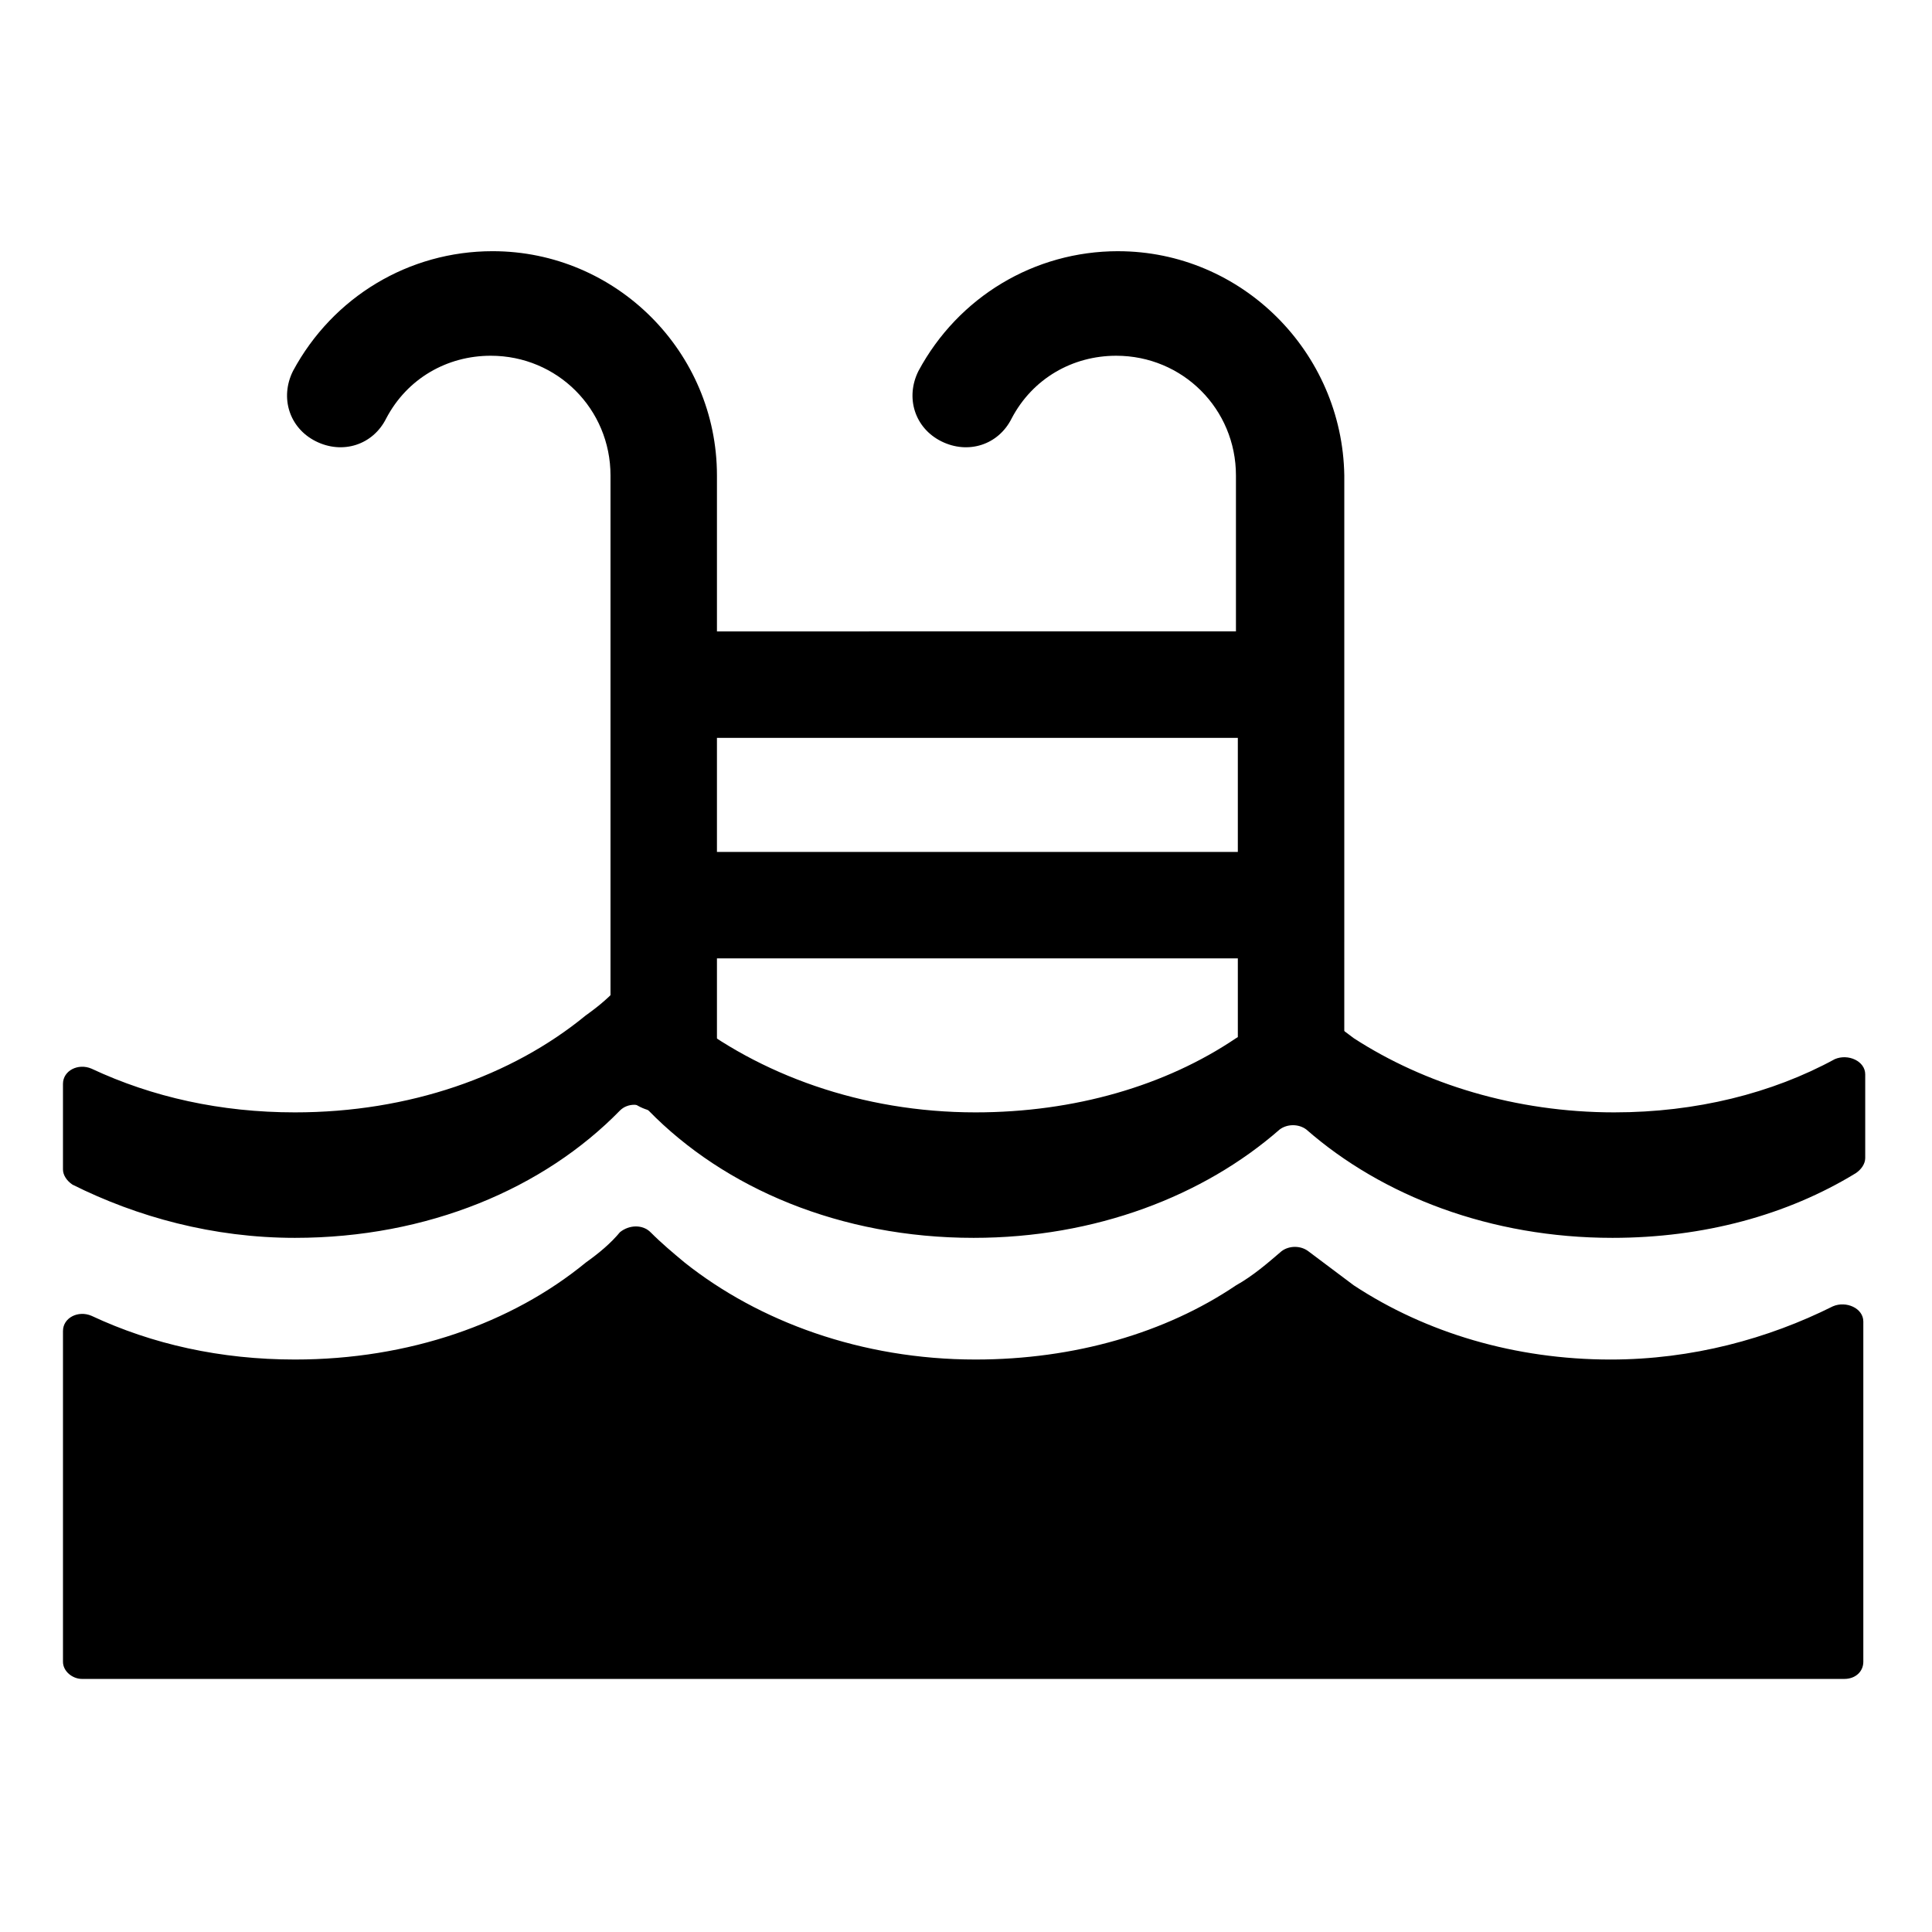
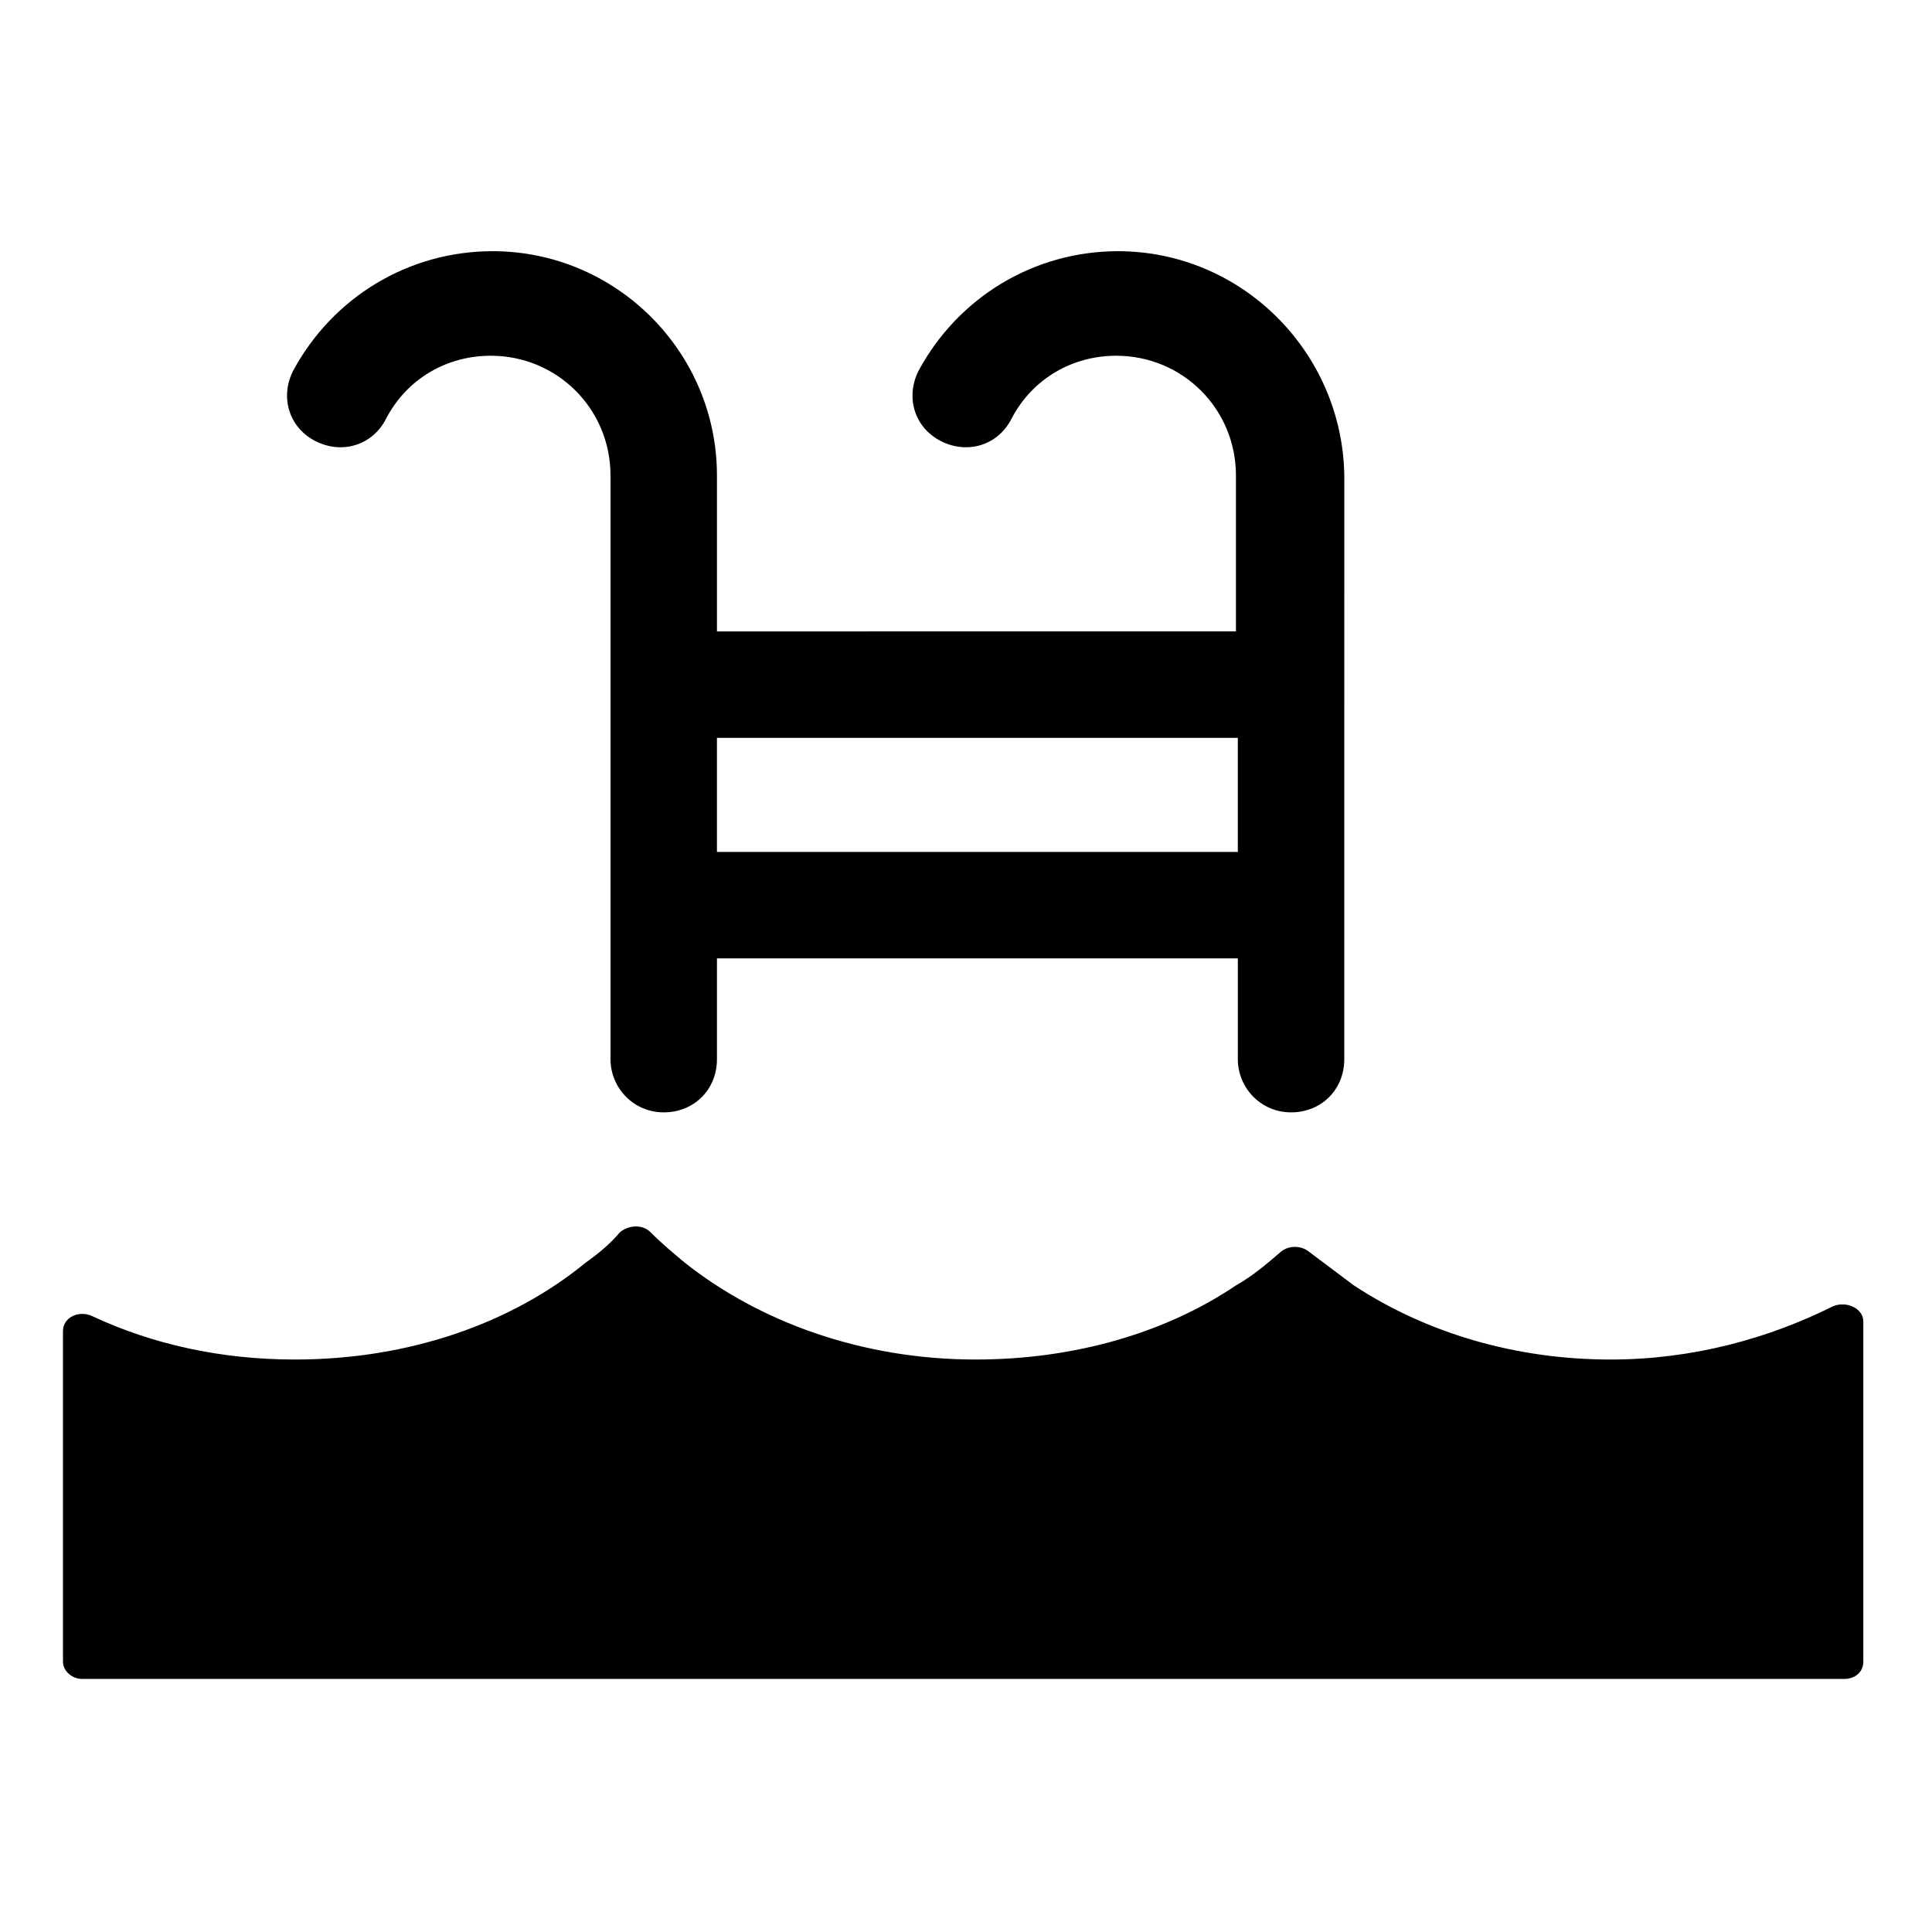
<svg xmlns="http://www.w3.org/2000/svg" fill="#000000" width="800px" height="800px" version="1.1" viewBox="144 144 512 512">
  <g>
    <path d="m440.3 210.57c-22.168 0-42.32 12.09-52.898 31.738-3.527 7.055-1.008 15.113 6.047 18.641 7.055 3.527 15.113 1.008 18.641-6.047 5.543-10.578 16.121-16.625 27.711-16.625 17.633 0 31.738 14.105 31.738 31.738v41.312l-137.54 0.004v-41.312c0-32.746-26.703-59.449-59.449-59.449-22.168 0-42.32 12.09-52.898 31.738-3.527 7.055-1.008 15.113 6.047 18.641 7.055 3.527 15.113 1.008 18.641-6.047 5.543-10.578 16.121-16.625 27.711-16.625 17.633 0 31.738 14.105 31.738 31.738v154.67c0 7.559 6.047 14.105 14.105 14.105 8.062 0 14.105-6.047 14.105-14.105v-26.703h138.04v26.703c0 7.559 6.047 14.105 14.105 14.105 8.062 0 14.105-6.047 14.105-14.105l0.004-154.66c-0.504-32.746-27.207-59.449-59.953-59.449zm31.738 159.2h-138.04v-30.227h138.04z" />
-     <path d="m571.8 438.79c-26.199 0-50.383-7.559-69.023-19.648-4.031-3.023-8.062-6.047-12.09-9.07-2.016-1.512-5.039-1.512-7.055 0-3.527 3.023-7.559 6.551-12.09 9.07-18.641 12.594-42.824 19.648-69.023 19.648-30.23 0-57.434-10.078-77.082-25.695-3.023-2.519-6.047-5.039-9.07-8.062-2.016-2.016-5.543-2.016-8.062 0-2.519 3.023-5.543 5.543-9.07 8.062-19.648 16.121-46.855 25.695-77.082 25.695-19.648 0-37.785-4.031-53.906-11.586-3.527-1.512-7.559 0.504-7.559 4.031v22.672c0 1.512 1.008 3.023 2.519 4.031 17.129 8.566 37.281 14.105 58.945 14.105 35.266 0 66-13.098 86.152-33.754 2.016-2.016 5.543-2.016 7.559 0 20.152 20.656 50.883 33.754 86.152 33.754 32.242 0 60.961-11.082 81.113-28.719 2.016-1.512 5.039-1.512 7.055 0 20.152 17.633 48.871 28.719 81.113 28.719 24.184 0 46.352-6.047 64.488-17.129 1.512-1.008 2.519-2.519 2.519-4.031v-22.168c0-3.527-4.535-5.543-8.062-4.031-16.625 9.066-36.777 14.105-58.441 14.105z" />
    <path d="m502.78 484.64c-4.031-3.023-8.062-6.047-12.09-9.07-2.016-1.512-5.039-1.512-7.055 0-3.527 3.023-7.559 6.551-12.09 9.07-18.641 12.594-42.824 19.648-69.023 19.648-30.23 0-57.434-10.078-77.082-25.695-3.023-2.519-6.047-5.039-9.07-8.062-2.016-2.016-5.543-2.016-8.062 0-2.519 3.023-5.543 5.543-9.07 8.062-19.648 16.121-46.855 25.695-77.082 25.695-19.648 0-37.785-4.031-53.906-11.586-3.527-1.512-7.559 0.504-7.559 4.031v87.664c0 2.519 2.519 4.535 5.039 4.535h467.03c3.023 0 5.039-2.016 5.039-4.535v-90.18c0-3.527-4.535-5.543-8.062-4.031-17.129 8.566-37.281 14.105-58.945 14.105-25.191-0.004-48.867-7.055-68.012-19.652z" />
  </g>
</svg>